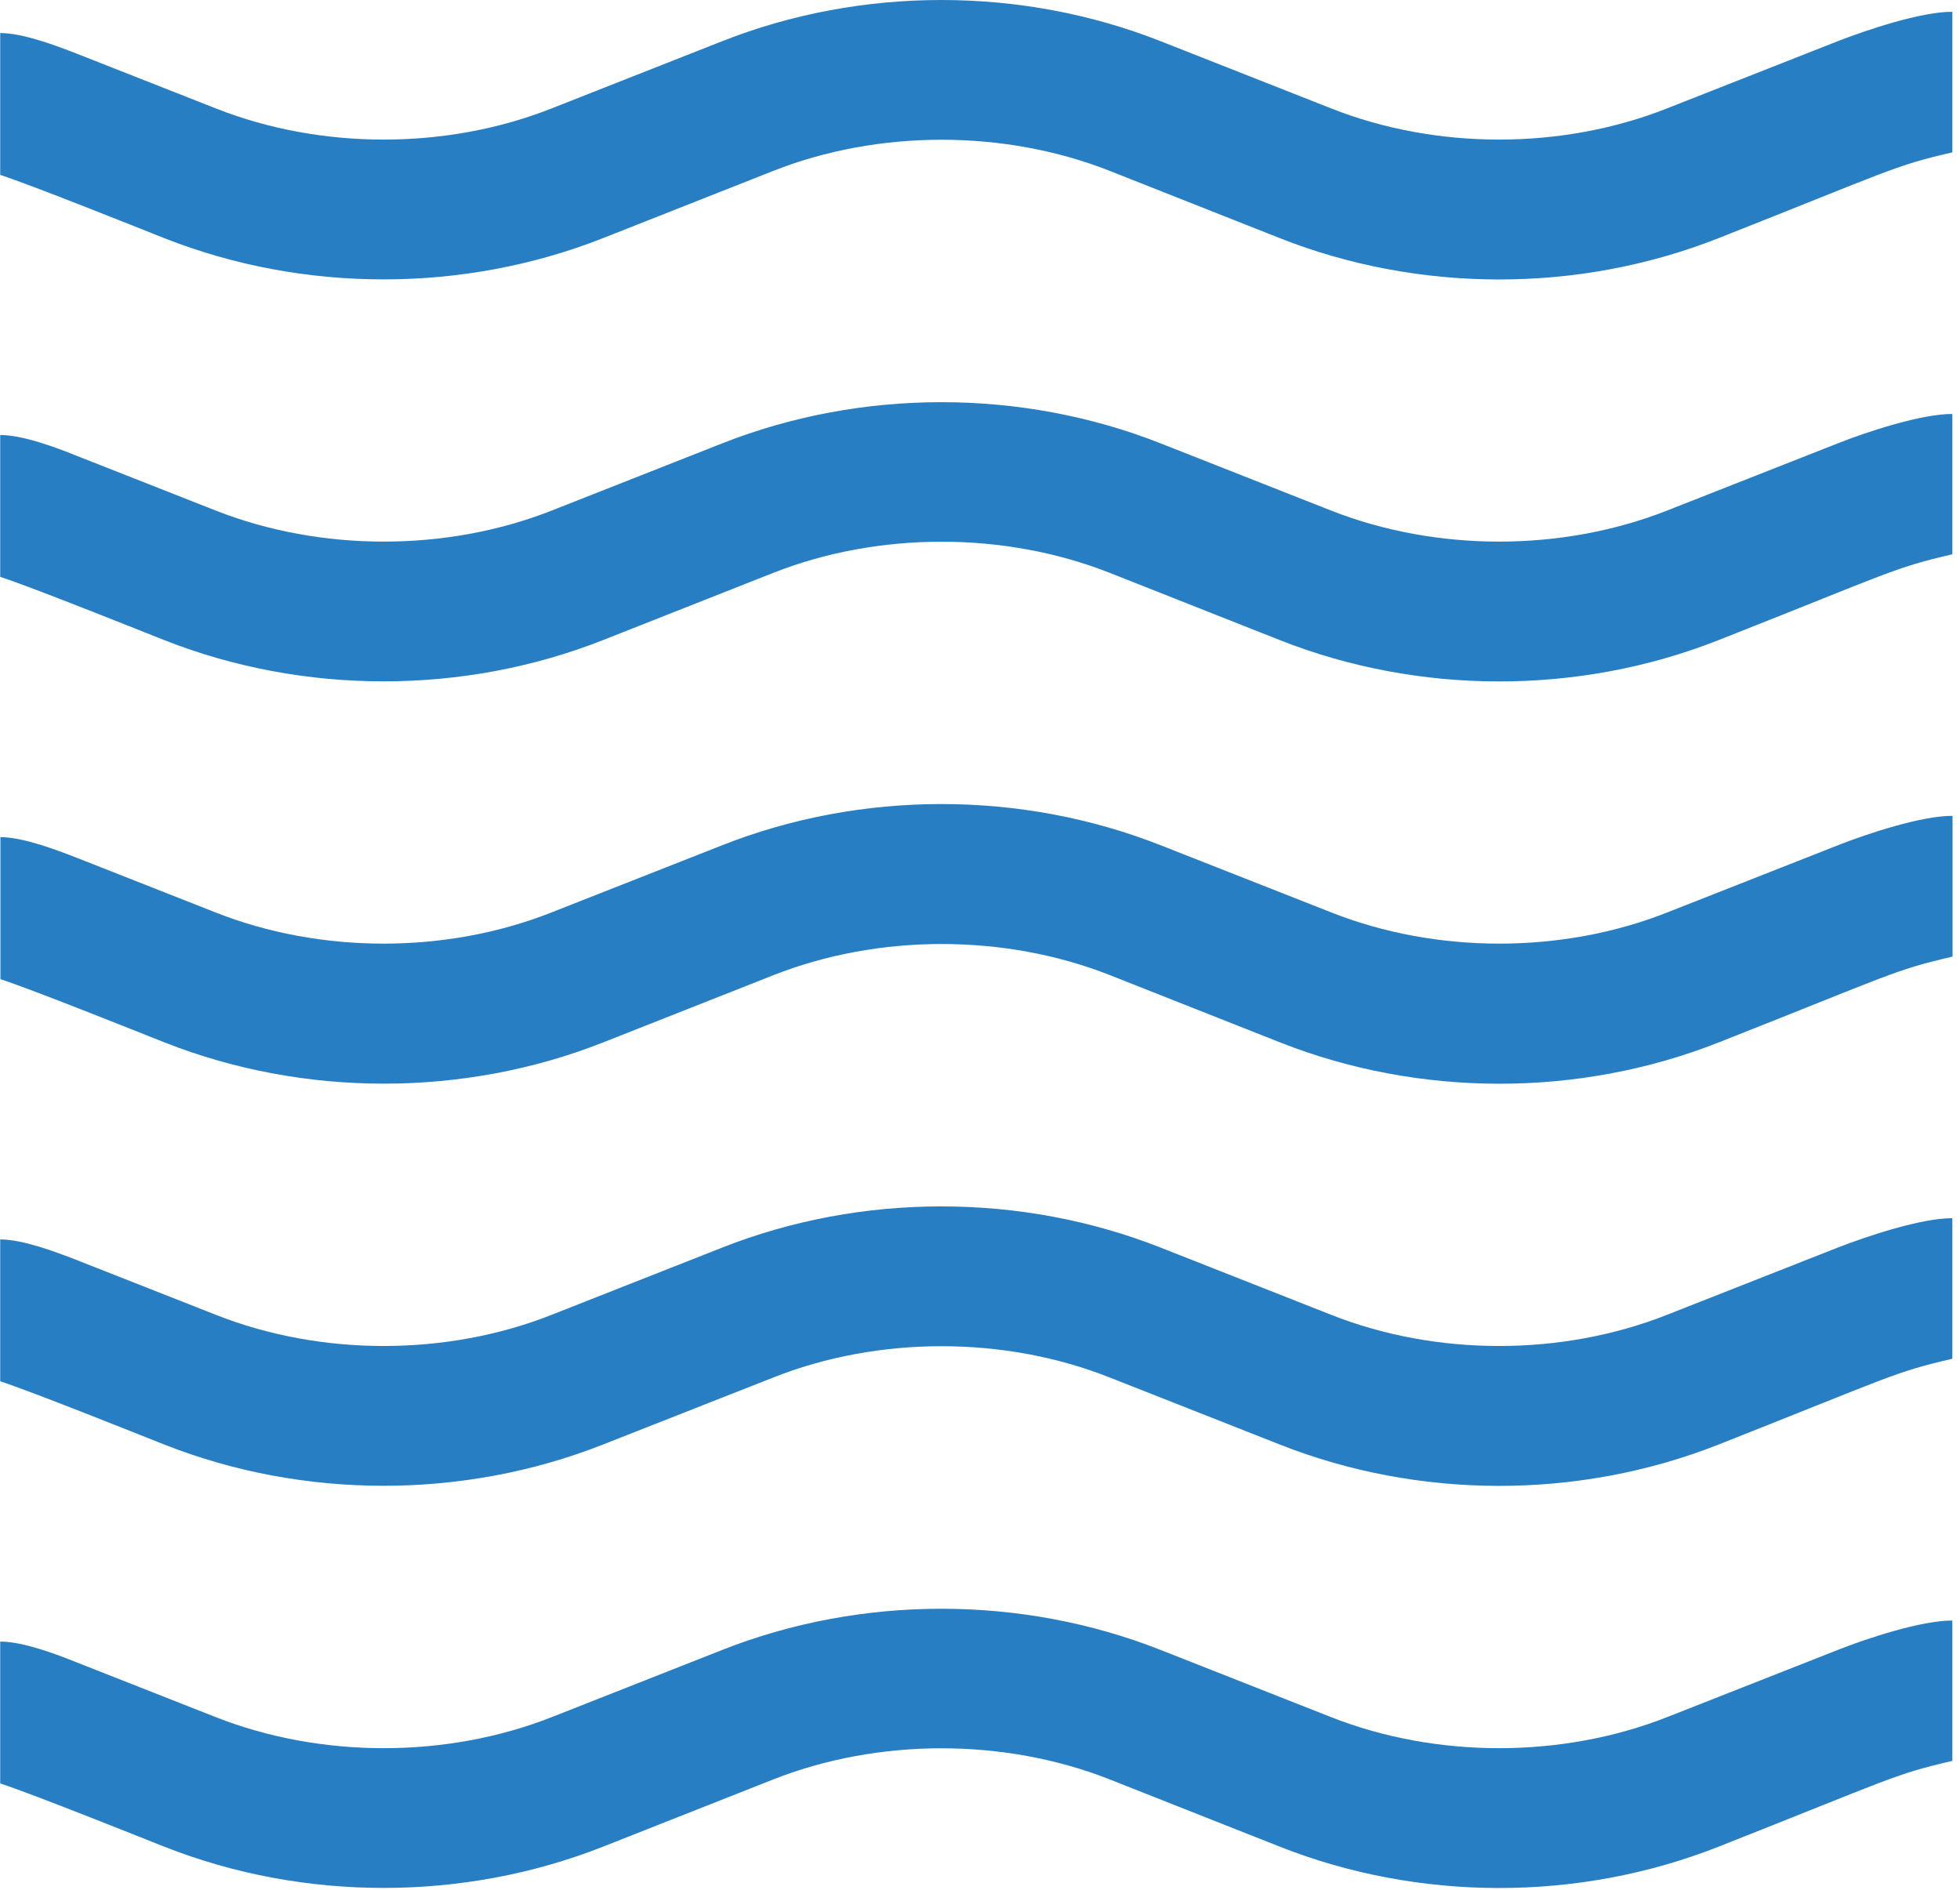
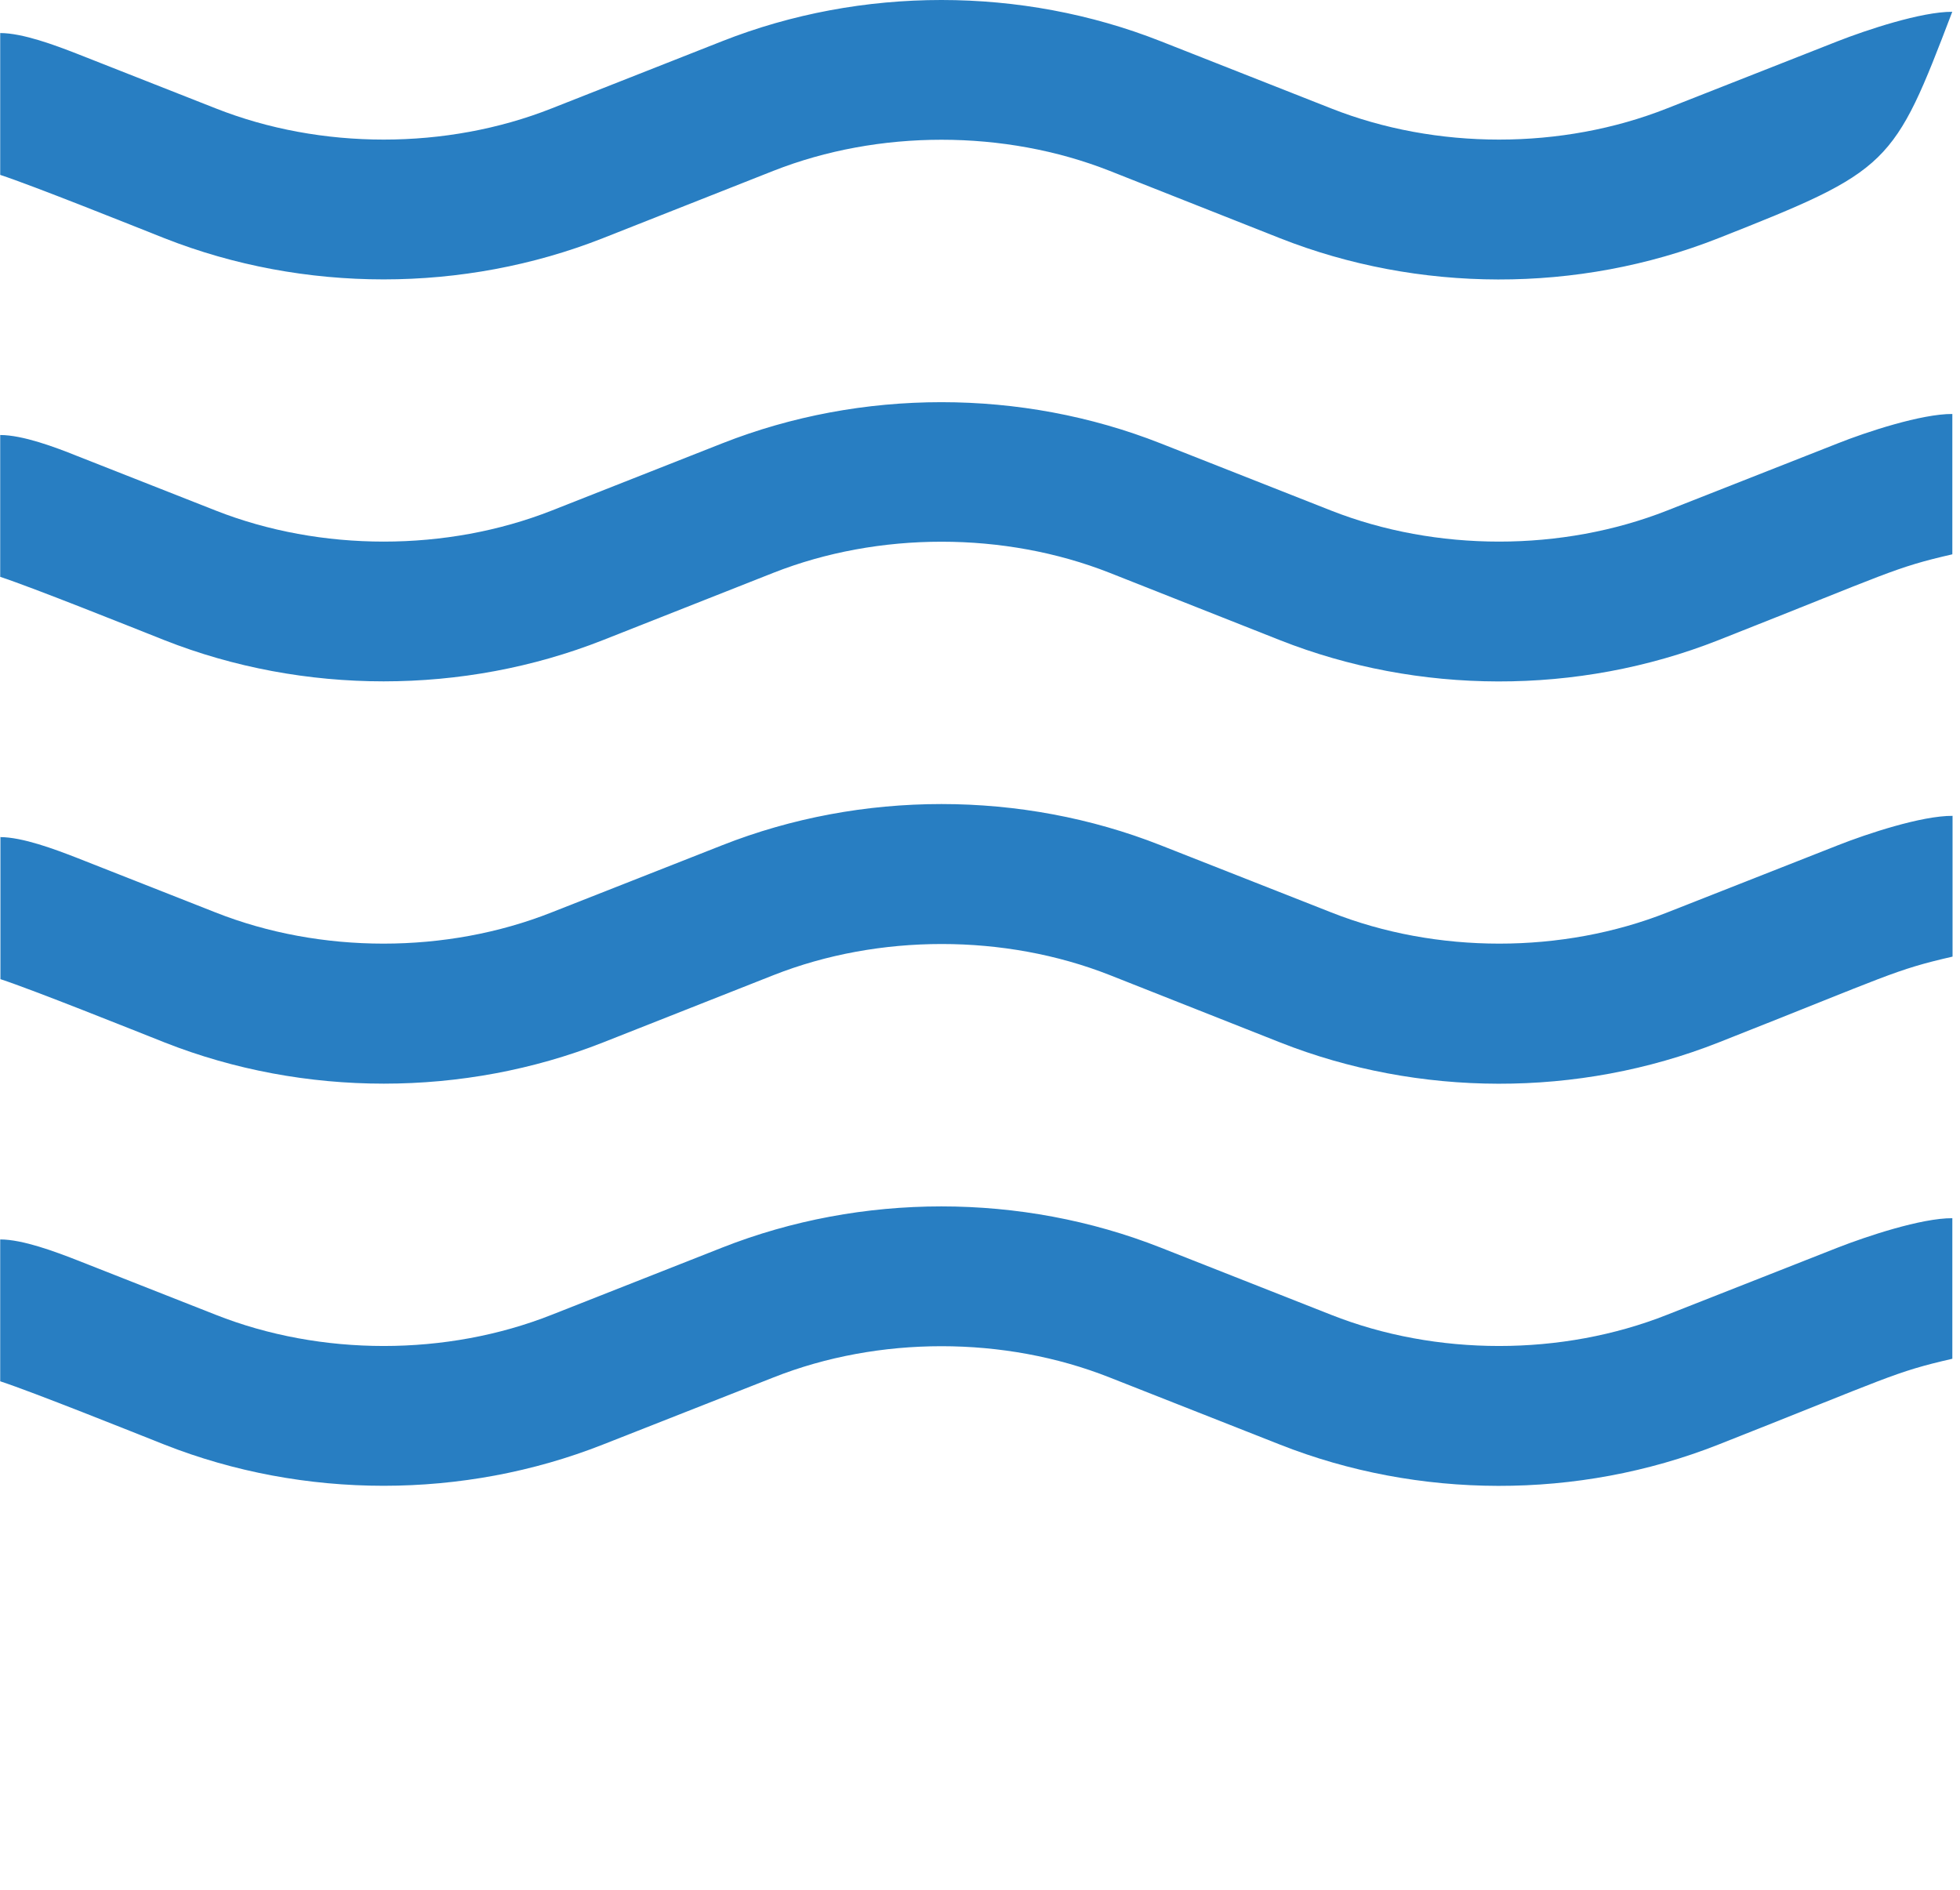
<svg xmlns="http://www.w3.org/2000/svg" width="197" height="190" viewBox="0 0 197 190" fill="none">
  <path d="M0 84.146C2.265 84.146 5.522 85.376 7.636 86.195L21.657 91.718C32.227 95.902 44.867 95.902 55.437 91.718L72.586 84.966C86.585 79.444 102.656 79.444 116.655 84.966L133.804 91.718C144.374 95.902 157.014 95.902 167.584 91.718L184.733 84.966C187.624 83.823 193.146 81.989 196.252 82.011V96.161C190.341 97.52 190.018 97.973 172.74 104.789C158.589 110.376 142.54 110.268 128.67 104.789L111.543 98.016C100.973 93.853 88.333 93.853 77.763 98.016L60.614 104.789C46.615 110.312 30.544 110.312 16.545 104.789C13.223 103.474 3.387 99.526 0.043 98.426V84.168L0 84.146Z" fill="#287EC2" />
-   <path d="M196.23 177.009C190.319 178.368 189.996 178.821 172.718 185.637C158.567 191.224 142.518 191.116 128.648 185.637L111.521 178.864C100.951 174.701 88.311 174.701 77.741 178.864L60.592 185.637C46.593 191.159 30.522 191.159 16.523 185.637C13.201 184.321 3.365 180.374 0.021 179.274V165.015C2.286 165.015 5.565 166.245 7.657 167.086L21.678 172.608C32.248 176.771 44.889 176.771 55.458 172.608L72.585 165.856C86.585 160.334 102.655 160.334 116.655 165.856L133.782 172.608C144.352 176.771 156.992 176.771 167.562 172.608L184.711 165.856C187.58 164.713 193.145 162.88 196.23 162.901V177.03V177.009Z" fill="#287EC2" />
  <path d="M196.23 122.434V136.585C190.319 137.944 189.996 138.397 172.718 145.213C158.567 150.8 142.518 150.692 128.648 145.213L111.521 138.462C100.951 134.277 88.311 134.277 77.741 138.462L60.592 145.213C46.593 150.735 30.522 150.735 16.523 145.213C13.201 143.897 3.365 139.95 0.021 138.85V124.591C2.286 124.591 5.543 125.821 7.657 126.641L21.678 132.163C32.248 136.348 44.889 136.348 55.458 132.163L72.585 125.411C86.585 119.889 102.655 119.889 116.655 125.411L133.782 132.163C144.352 136.348 156.992 136.348 167.562 132.163L184.711 125.411C187.58 124.289 193.124 122.434 196.23 122.456" fill="#287EC2" />
  <path d="M196.23 55.721C190.319 57.08 189.996 57.533 172.718 64.35C158.567 69.937 142.518 69.829 128.648 64.35L111.521 57.577C100.951 53.413 88.311 53.413 77.741 57.577L60.592 64.35C46.593 69.872 30.522 69.872 16.523 64.35C13.201 63.034 3.365 59.087 0.021 57.986V43.728C2.286 43.728 5.565 44.958 7.657 45.799L21.678 51.321C32.248 55.484 44.889 55.484 55.458 51.321L72.585 44.569C86.585 39.047 102.655 39.047 116.655 44.569L133.782 51.321C144.352 55.484 156.992 55.484 167.562 51.321L184.711 44.569C187.58 43.426 193.145 41.593 196.23 41.614V55.743V55.721Z" fill="#287EC2" />
-   <path d="M196.23 1.165V15.315C190.319 16.674 189.996 17.127 172.718 23.944C158.567 29.531 142.518 29.423 128.648 23.944L111.521 17.17C100.951 13.007 88.311 13.007 77.741 17.17L60.592 23.944C46.593 29.466 30.522 29.466 16.523 23.944C13.201 22.628 3.365 18.68 0.021 17.58V3.322C2.286 3.322 5.543 4.551 7.657 5.371L21.678 10.893C32.248 15.078 44.889 15.078 55.458 10.893L72.585 4.142C86.585 -1.381 102.655 -1.381 116.655 4.142L133.782 10.893C144.352 15.078 156.992 15.078 167.562 10.893L184.711 4.142C187.58 3.02 193.124 1.165 196.23 1.186" fill="#287EC2" />
+   <path d="M196.23 1.165C190.319 16.674 189.996 17.127 172.718 23.944C158.567 29.531 142.518 29.423 128.648 23.944L111.521 17.17C100.951 13.007 88.311 13.007 77.741 17.17L60.592 23.944C46.593 29.466 30.522 29.466 16.523 23.944C13.201 22.628 3.365 18.68 0.021 17.58V3.322C2.286 3.322 5.543 4.551 7.657 5.371L21.678 10.893C32.248 15.078 44.889 15.078 55.458 10.893L72.585 4.142C86.585 -1.381 102.655 -1.381 116.655 4.142L133.782 10.893C144.352 15.078 156.992 15.078 167.562 10.893L184.711 4.142C187.58 3.02 193.124 1.165 196.23 1.186" fill="#287EC2" />
</svg>